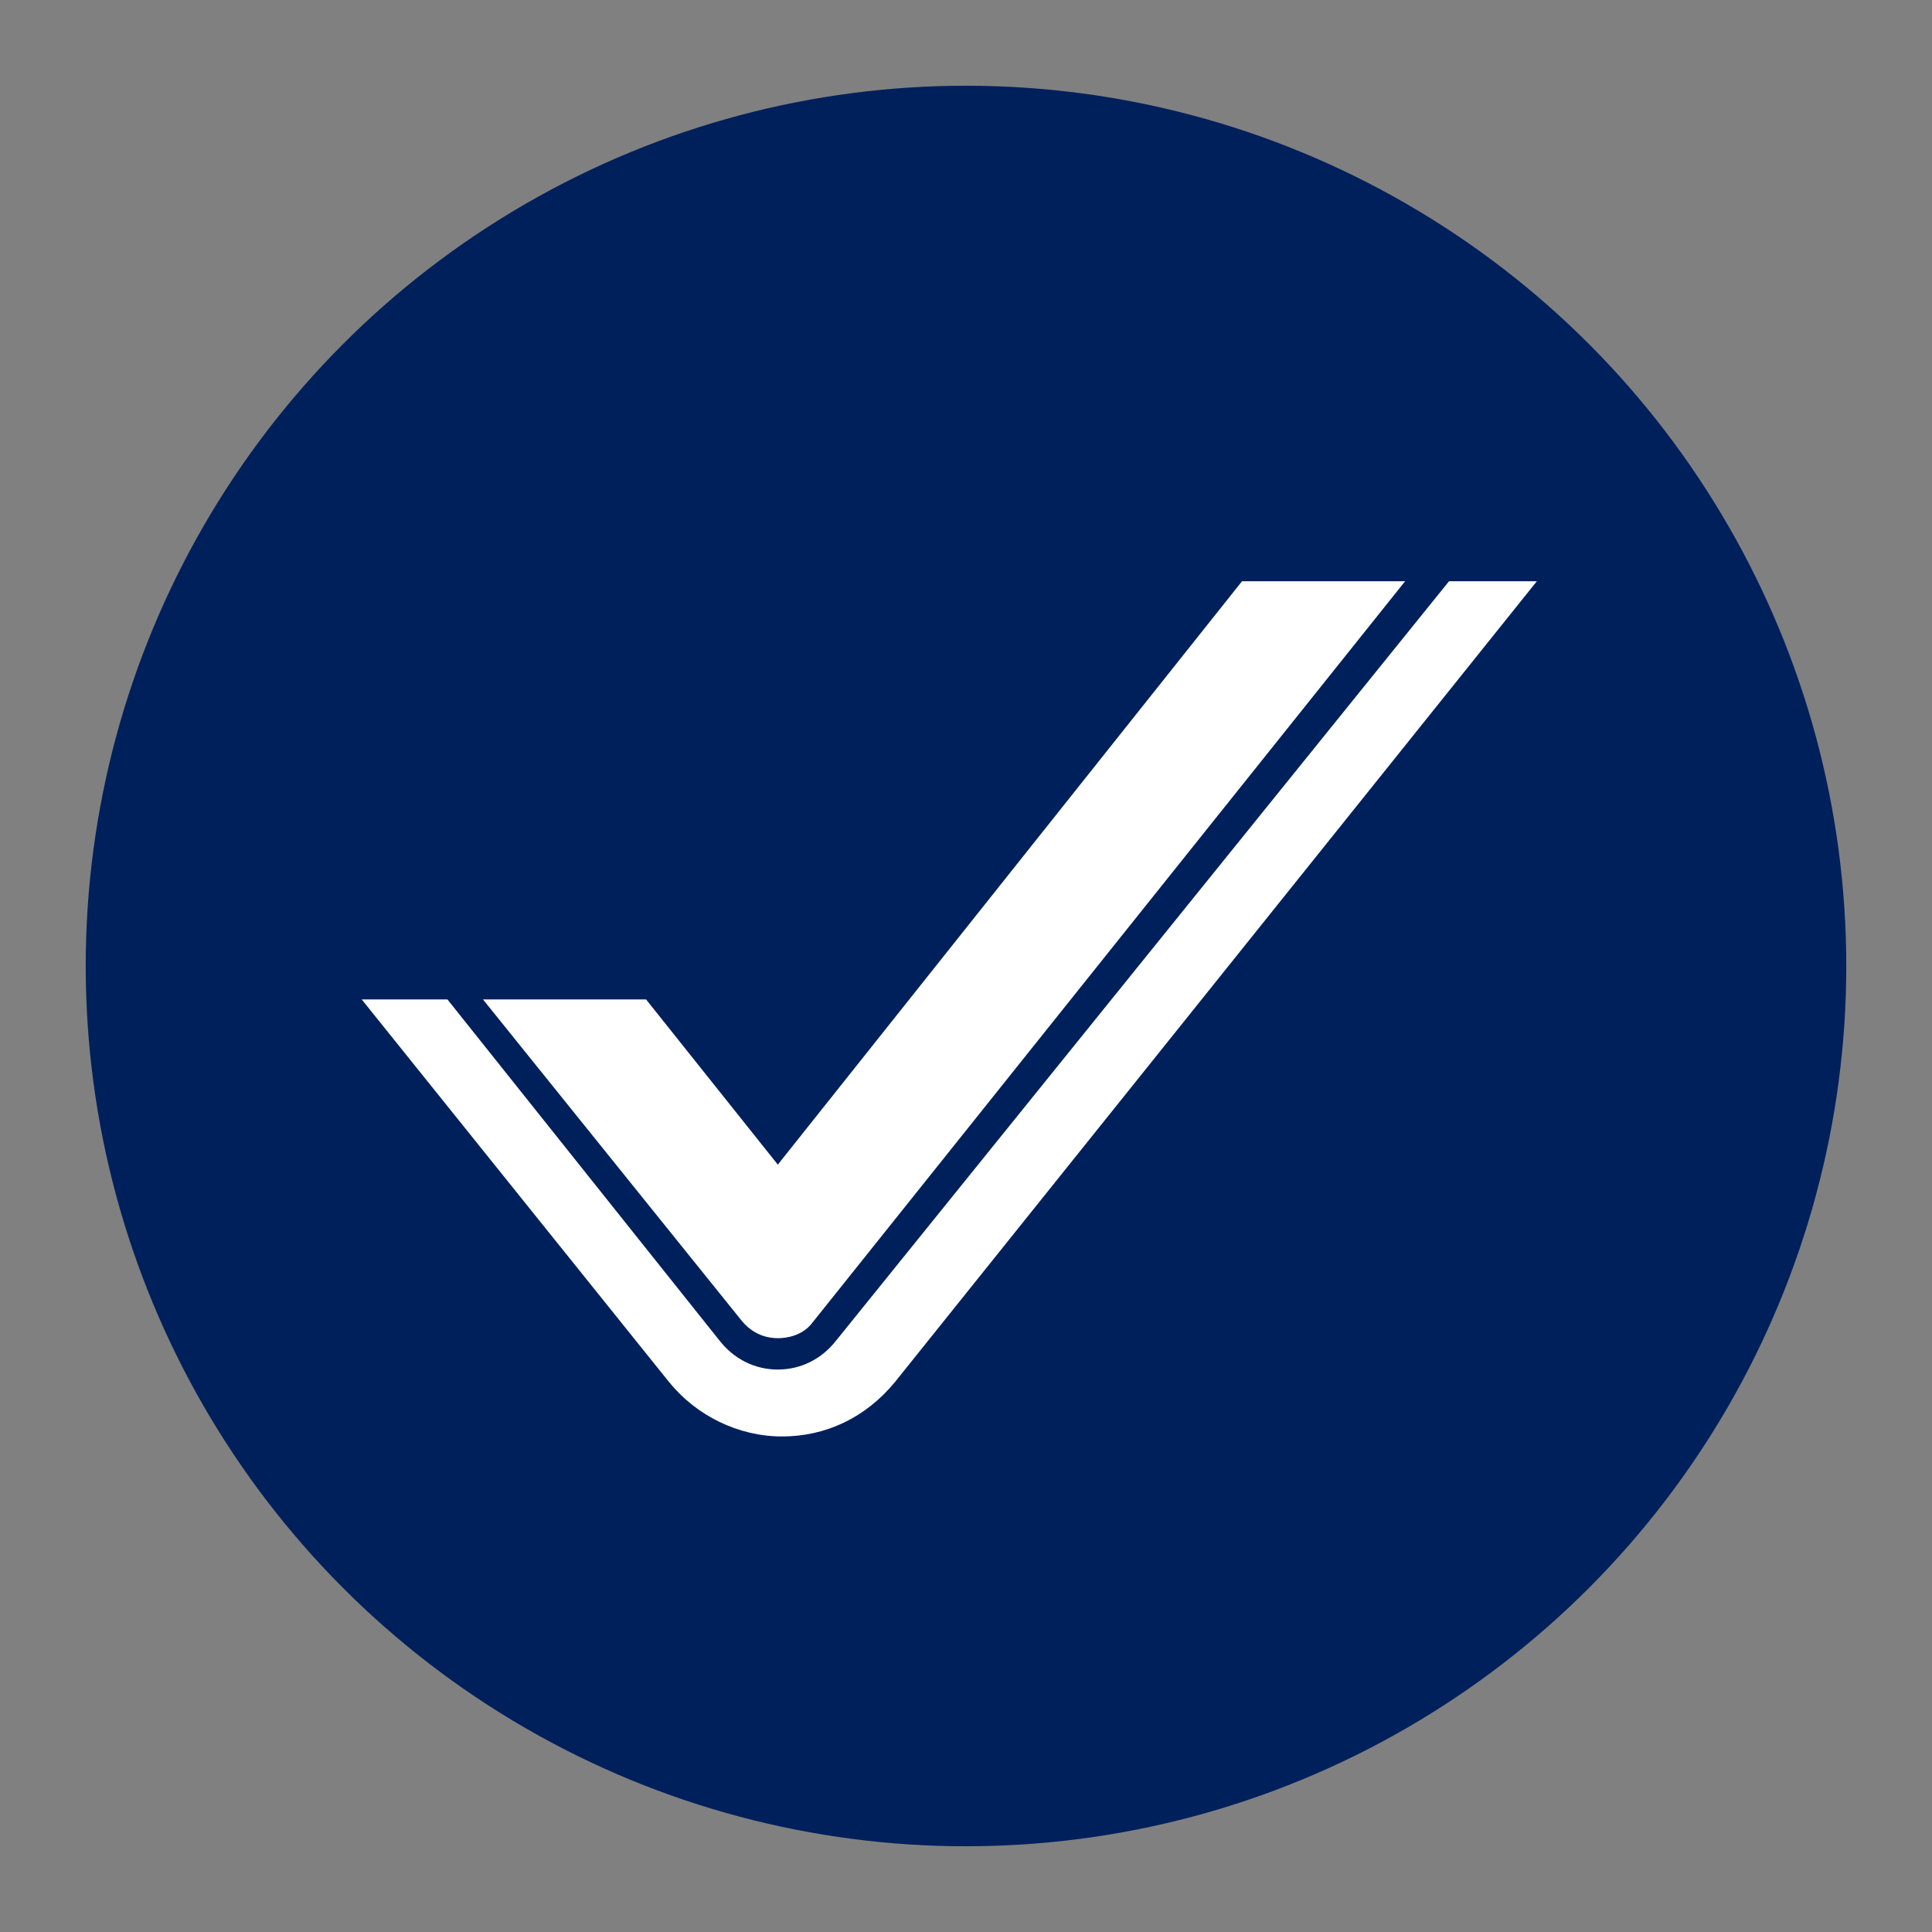
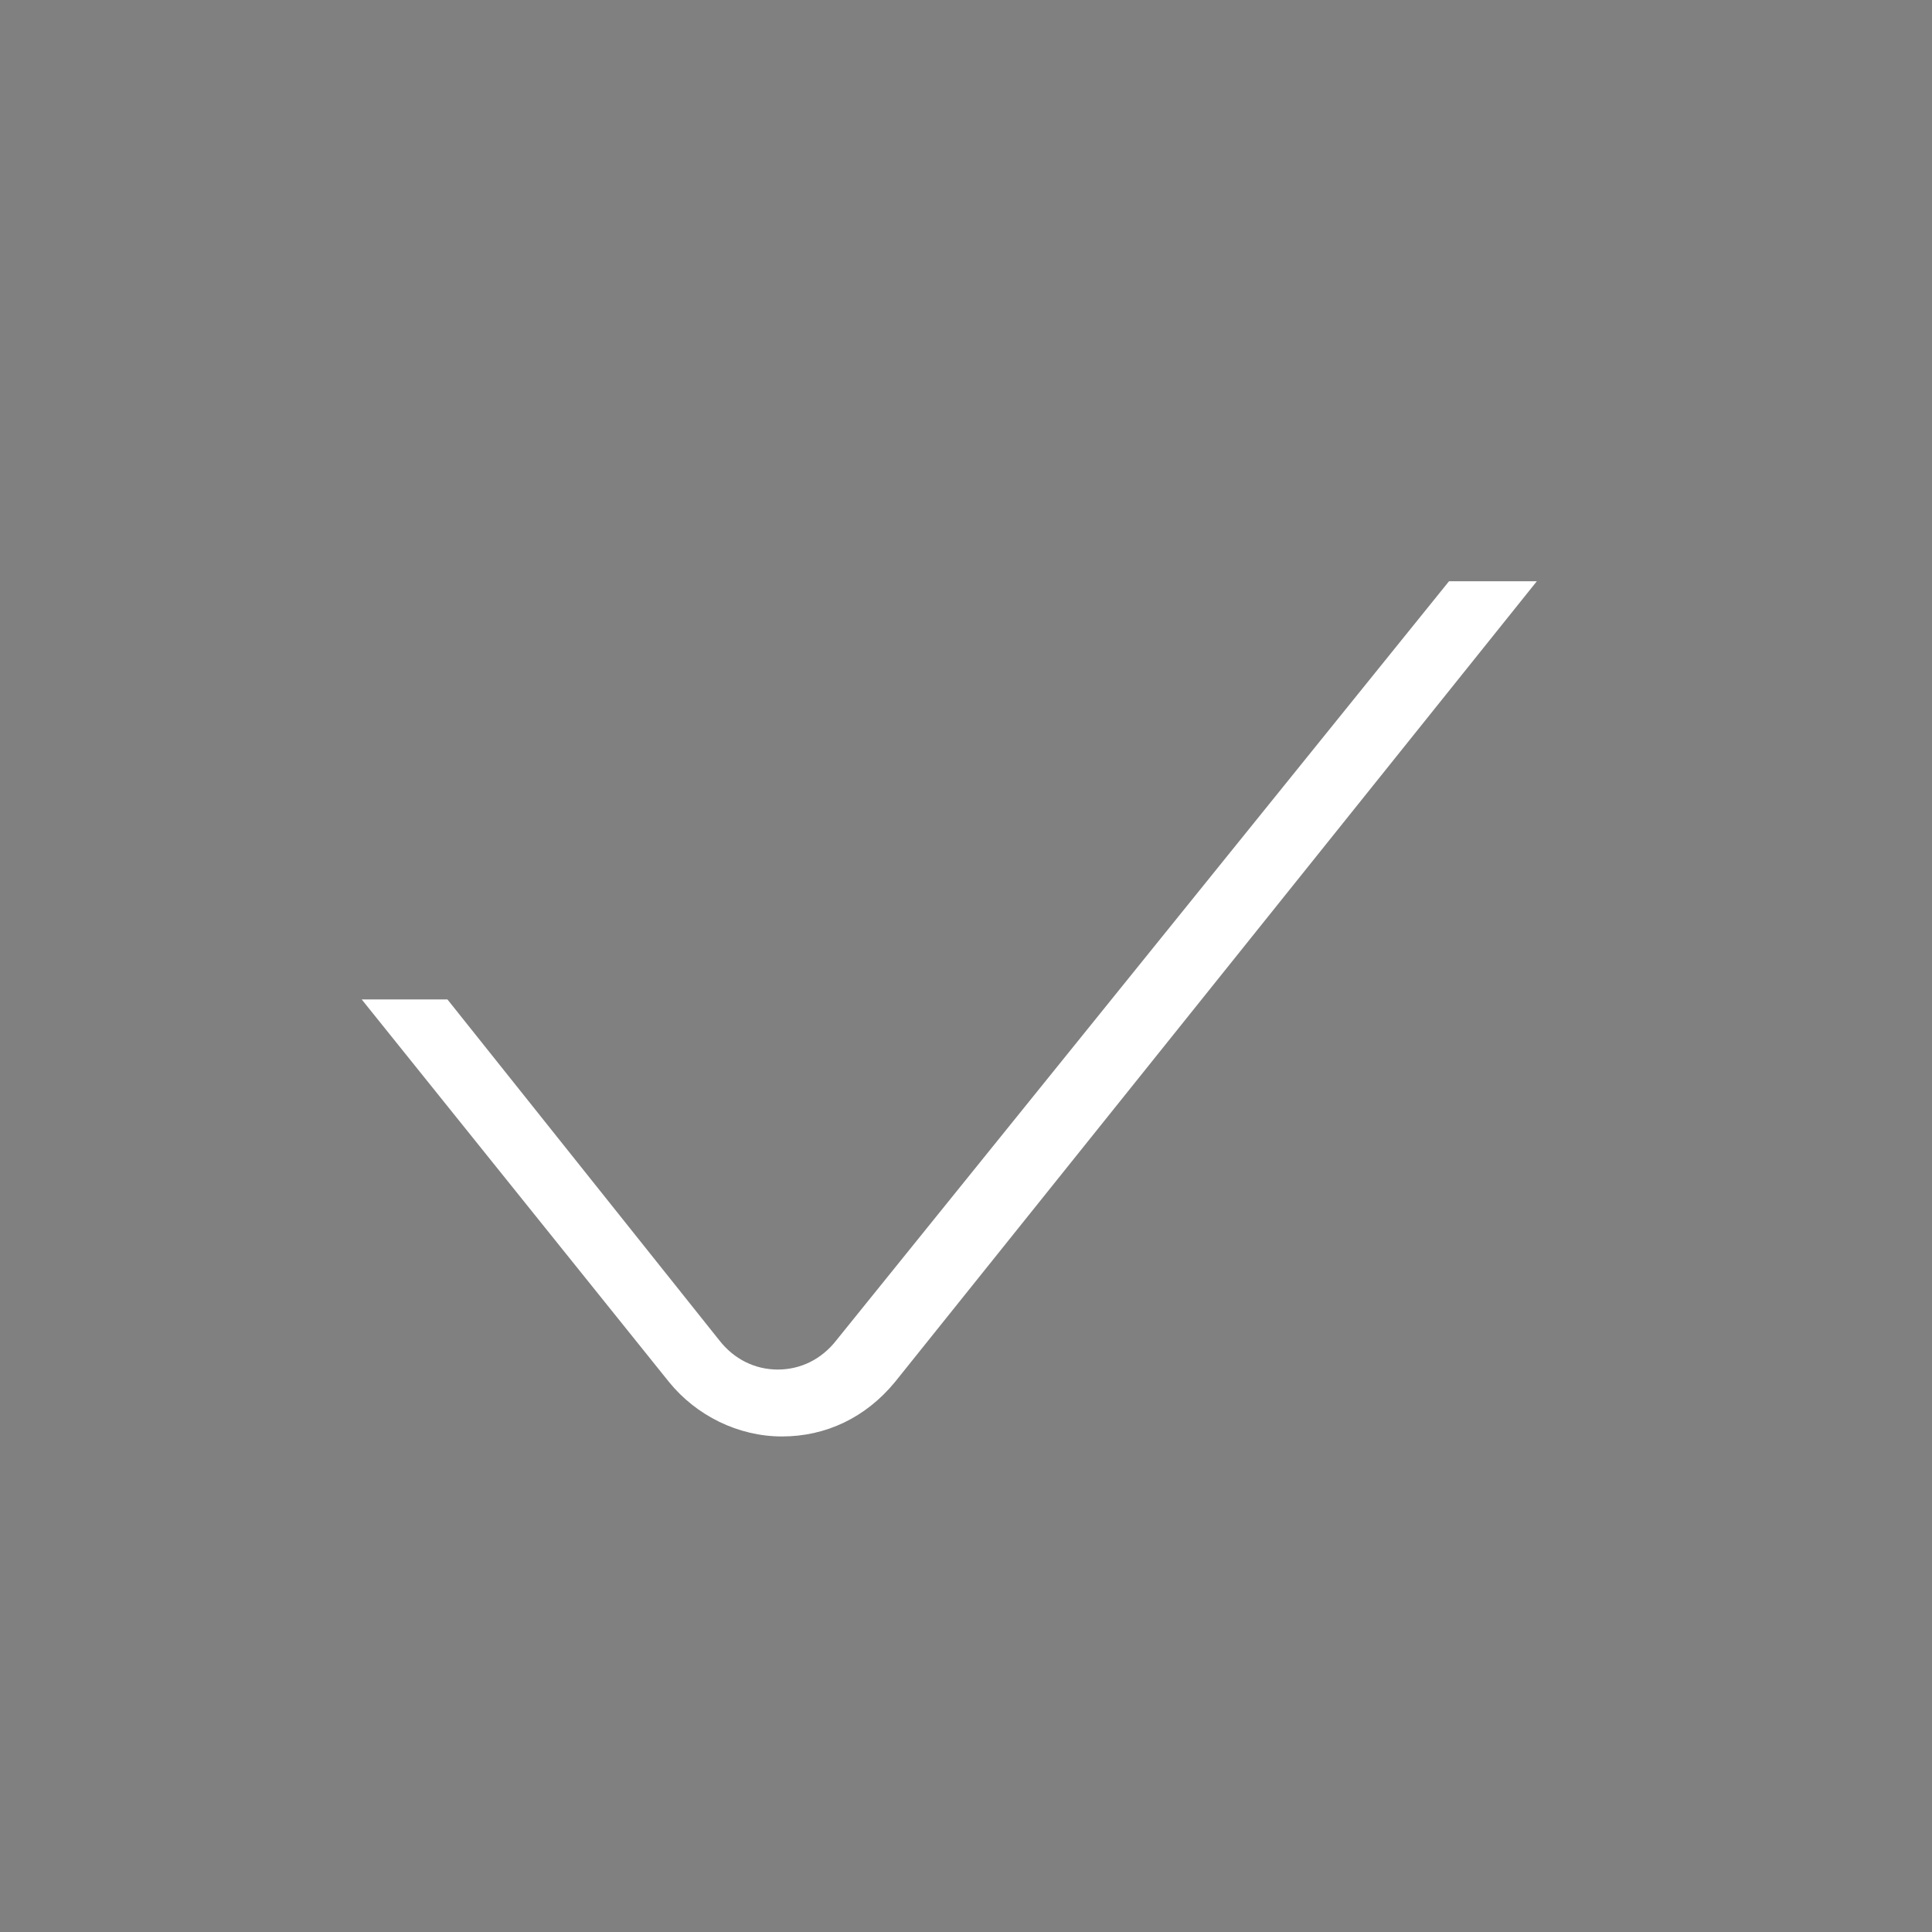
<svg xmlns="http://www.w3.org/2000/svg" version="1.1" id="Layer_1" x="0" y="0" viewBox="0 0 92.4 92.4" xml:space="preserve">
  <rect x="0" y="0" width="92.4" height="92.4" fill="#808080" stroke="none" />
  <style type="text/css">.st1{fill:#fff}</style>
-   <circle cx="46.2" cy="46.2" r="42.1" fill="#00205c" />
-   <path class="st1" d="M35.5 63.2c.6.7 1.3.8 1.7.8s1.2-.1 1.7-.8l28.3-35.4h-7.8L37.2 55.7l-6.3-7.9h-7.8l12.4 15.4z" />
  <path class="st1" d="M40 64.1c-.7.9-1.7 1.4-2.8 1.4s-2.1-.5-2.8-1.4l-13-16.3h-4.1L32 66.1c1.3 1.6 3.3 2.6 5.4 2.6s4-.9 5.4-2.6l30.7-38.3h-4.2L40 64.1z" />
</svg>